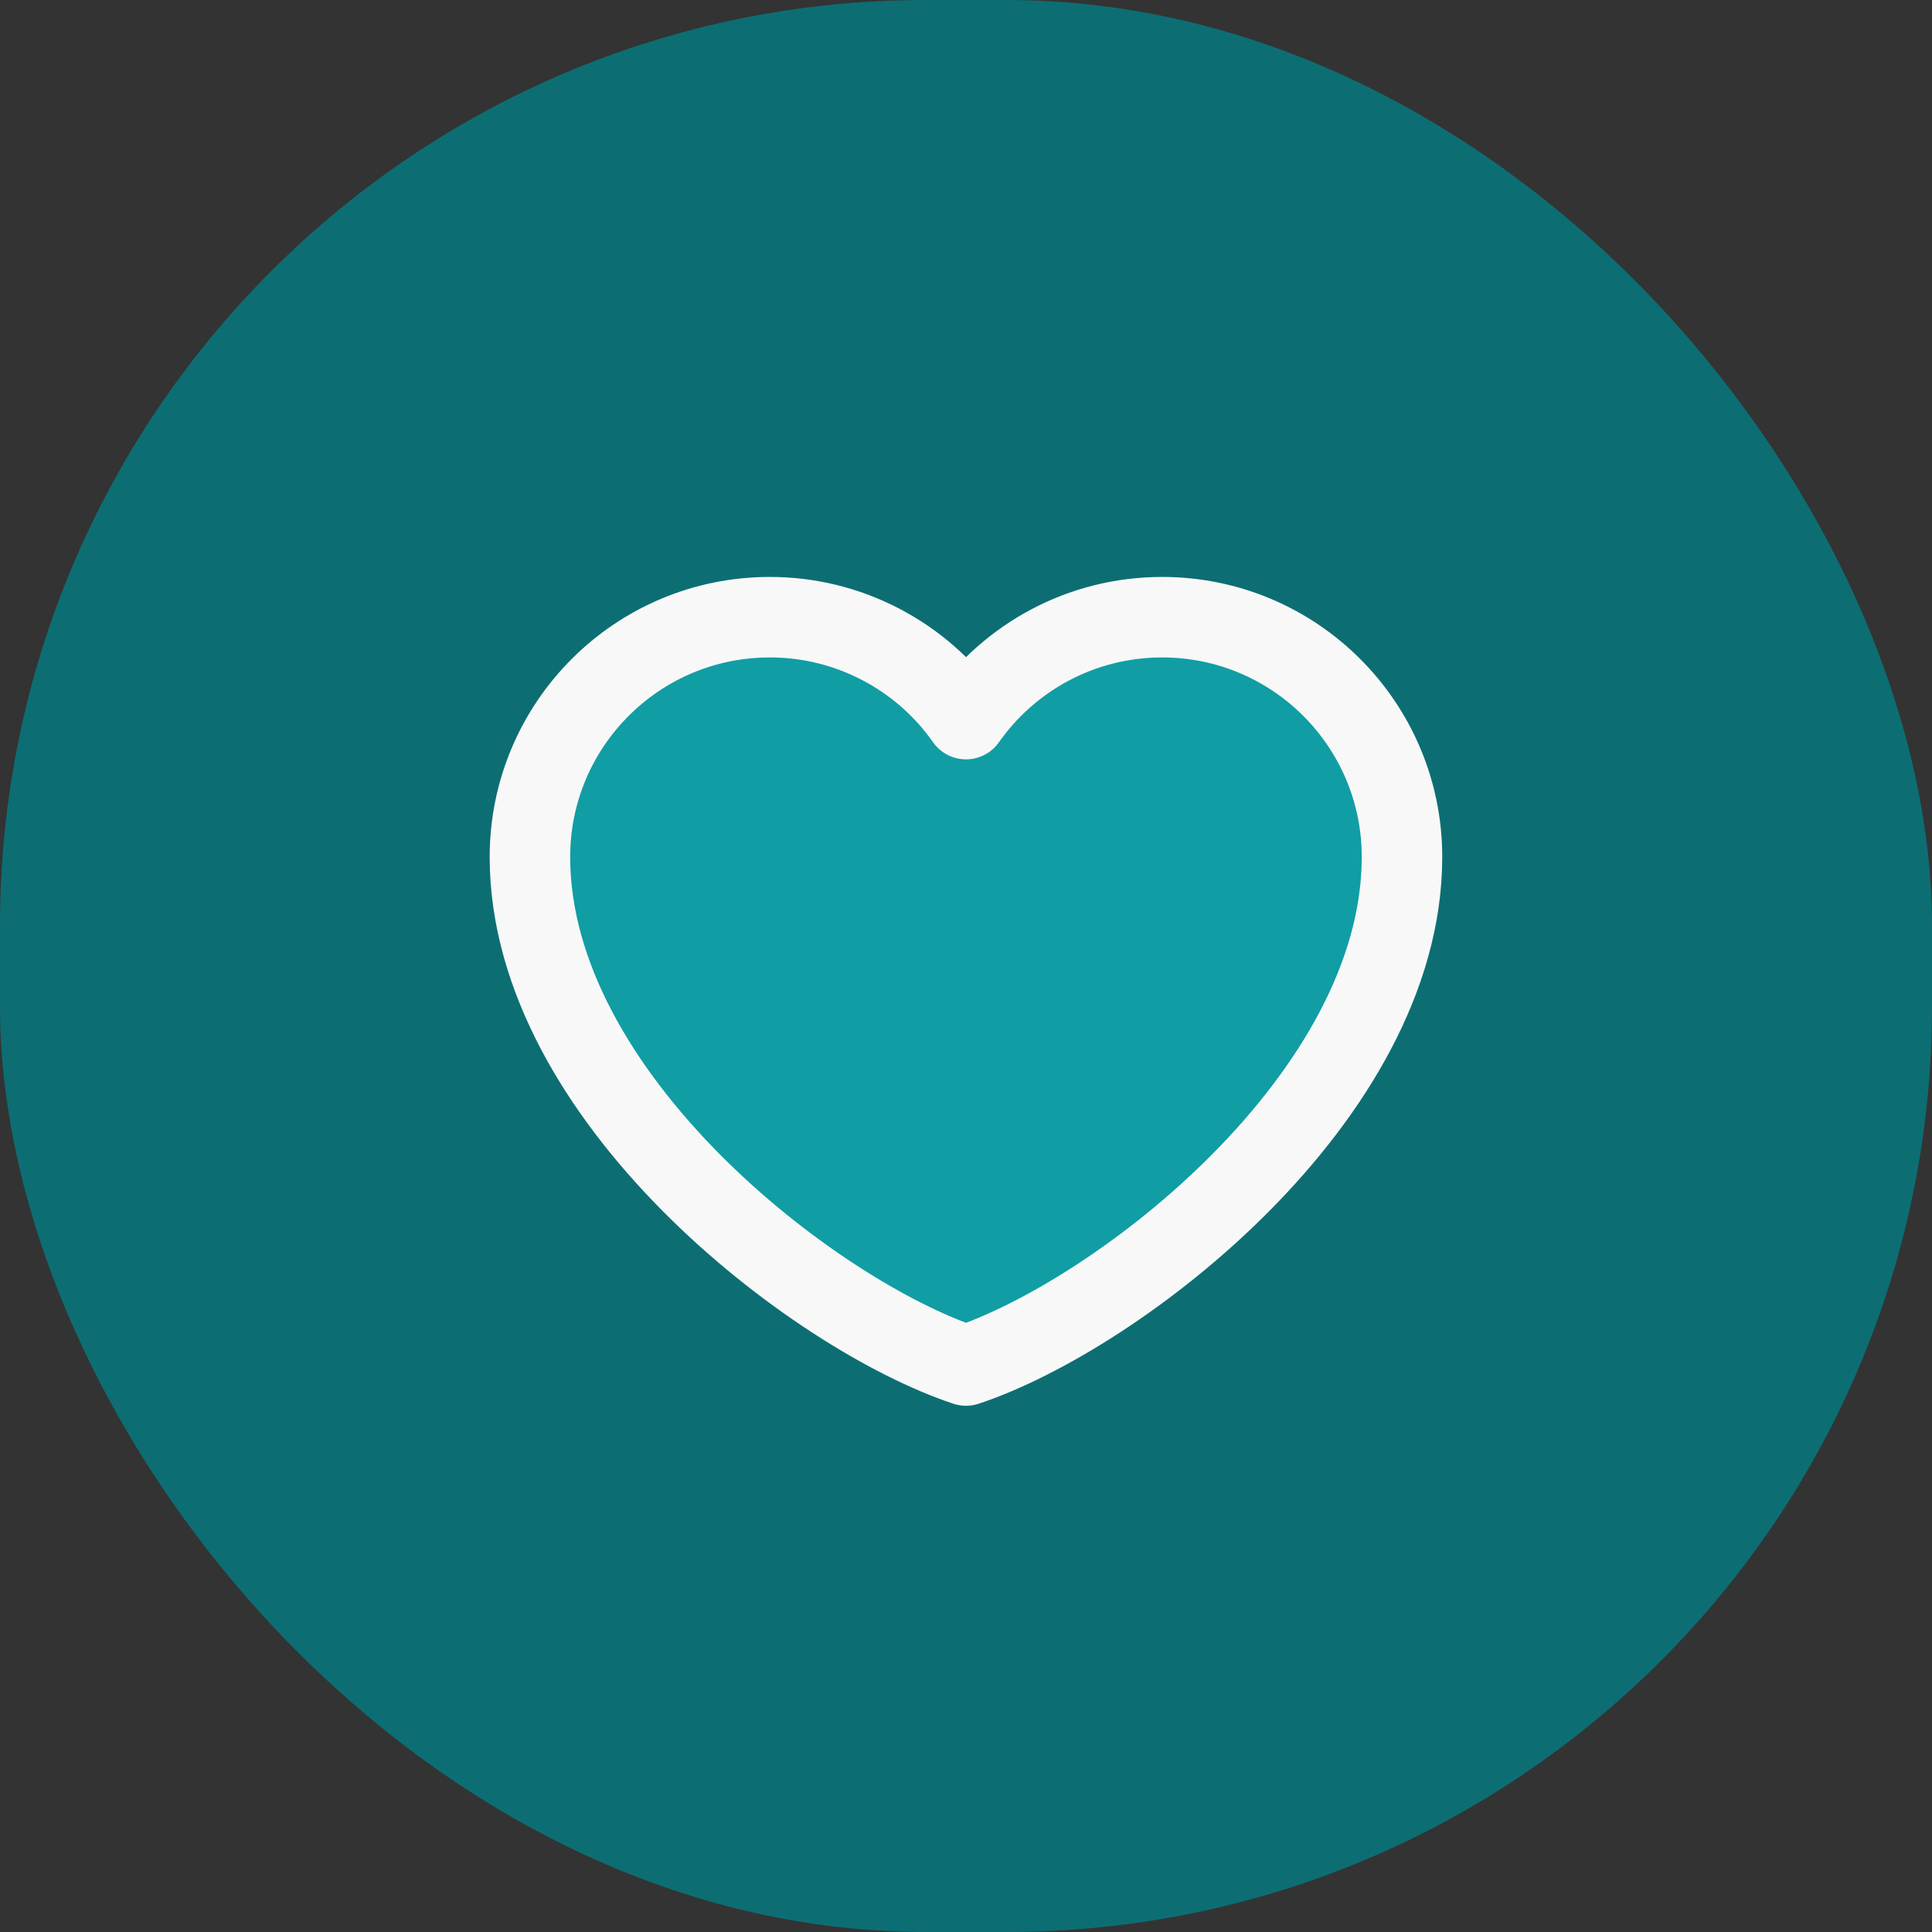
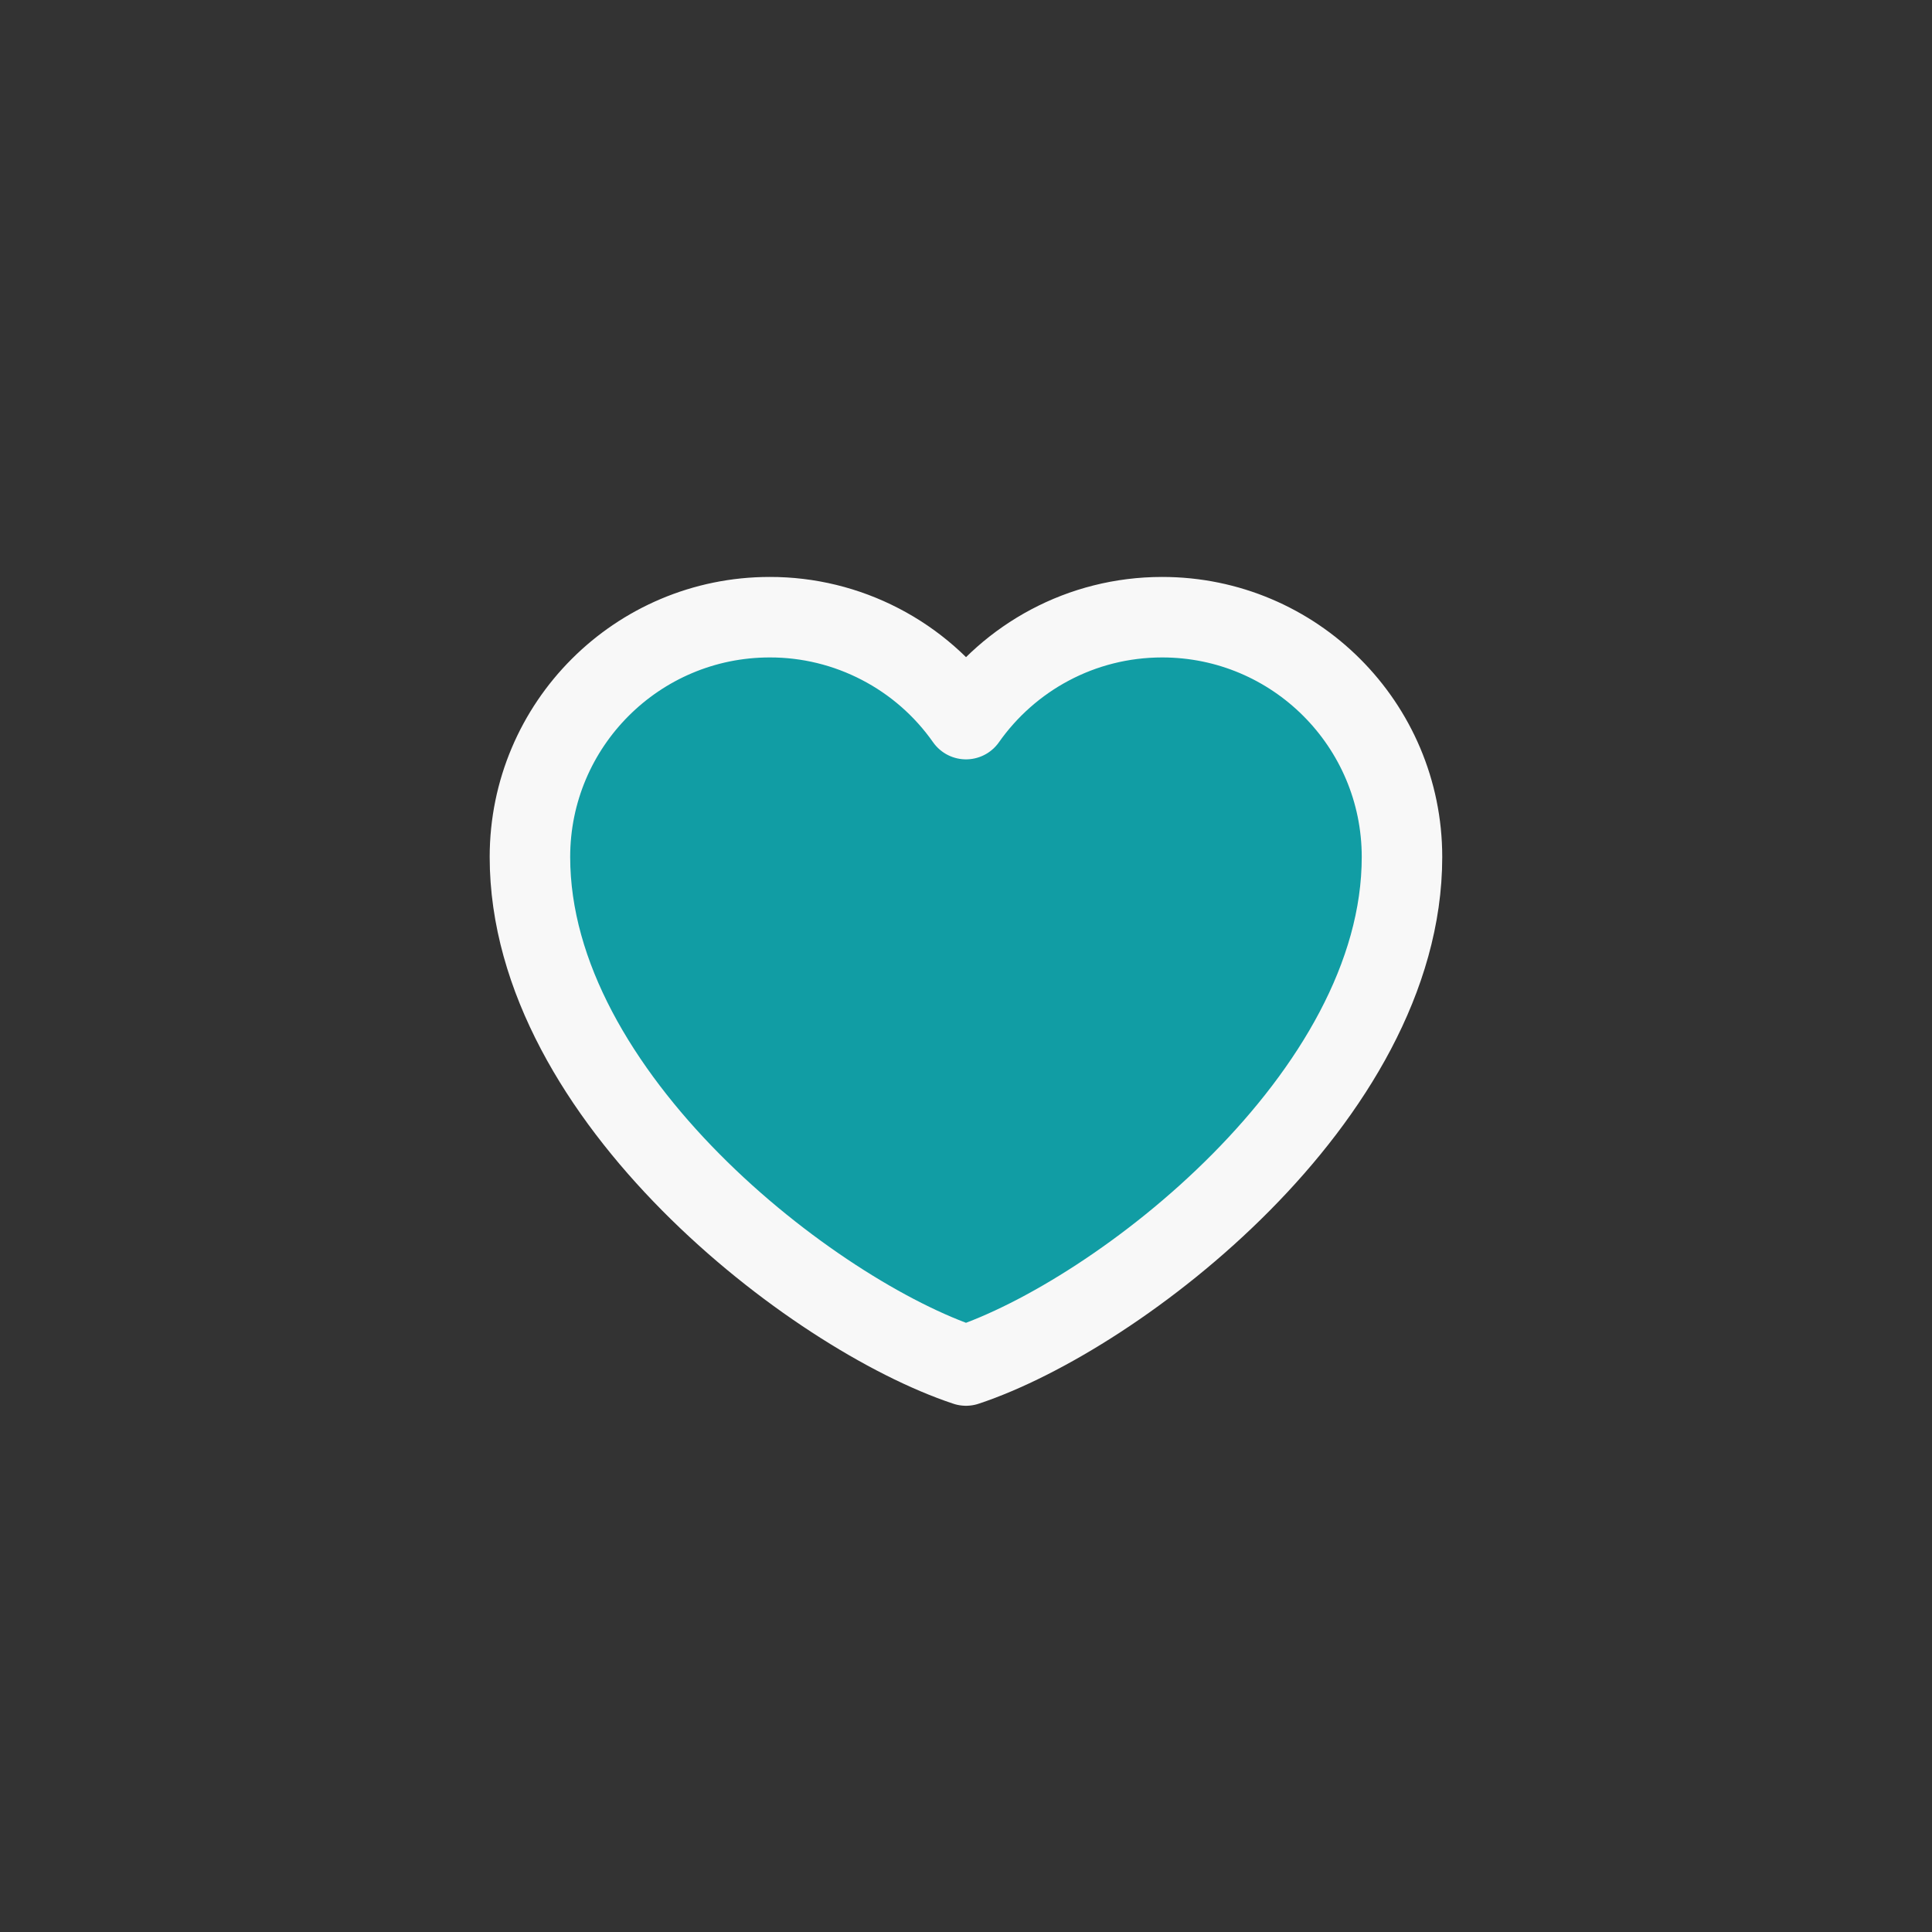
<svg xmlns="http://www.w3.org/2000/svg" width="24" height="24" viewBox="0 0 24 24" fill="none">
  <rect x="0" y="0" width="24" height="24" fill="#333333" stroke="none" />
-   <rect width="24" height="24" rx="11.5" fill="#0C6E73" />
  <path d="M9.562 7.667C7.917 7.667 6.583 9.001 6.583 10.646C6.583 13.625 10.104 16.333 12 16.963C13.896 16.333 17.416 13.625 17.416 10.646C17.416 9.001 16.082 7.667 14.437 7.667C13.43 7.667 12.539 8.167 12 8.933C11.725 8.541 11.36 8.222 10.936 8.002C10.511 7.781 10.04 7.666 9.562 7.667Z" fill="#119DA4" stroke="#F8F8F8" stroke-linecap="round" stroke-linejoin="round" />
</svg>